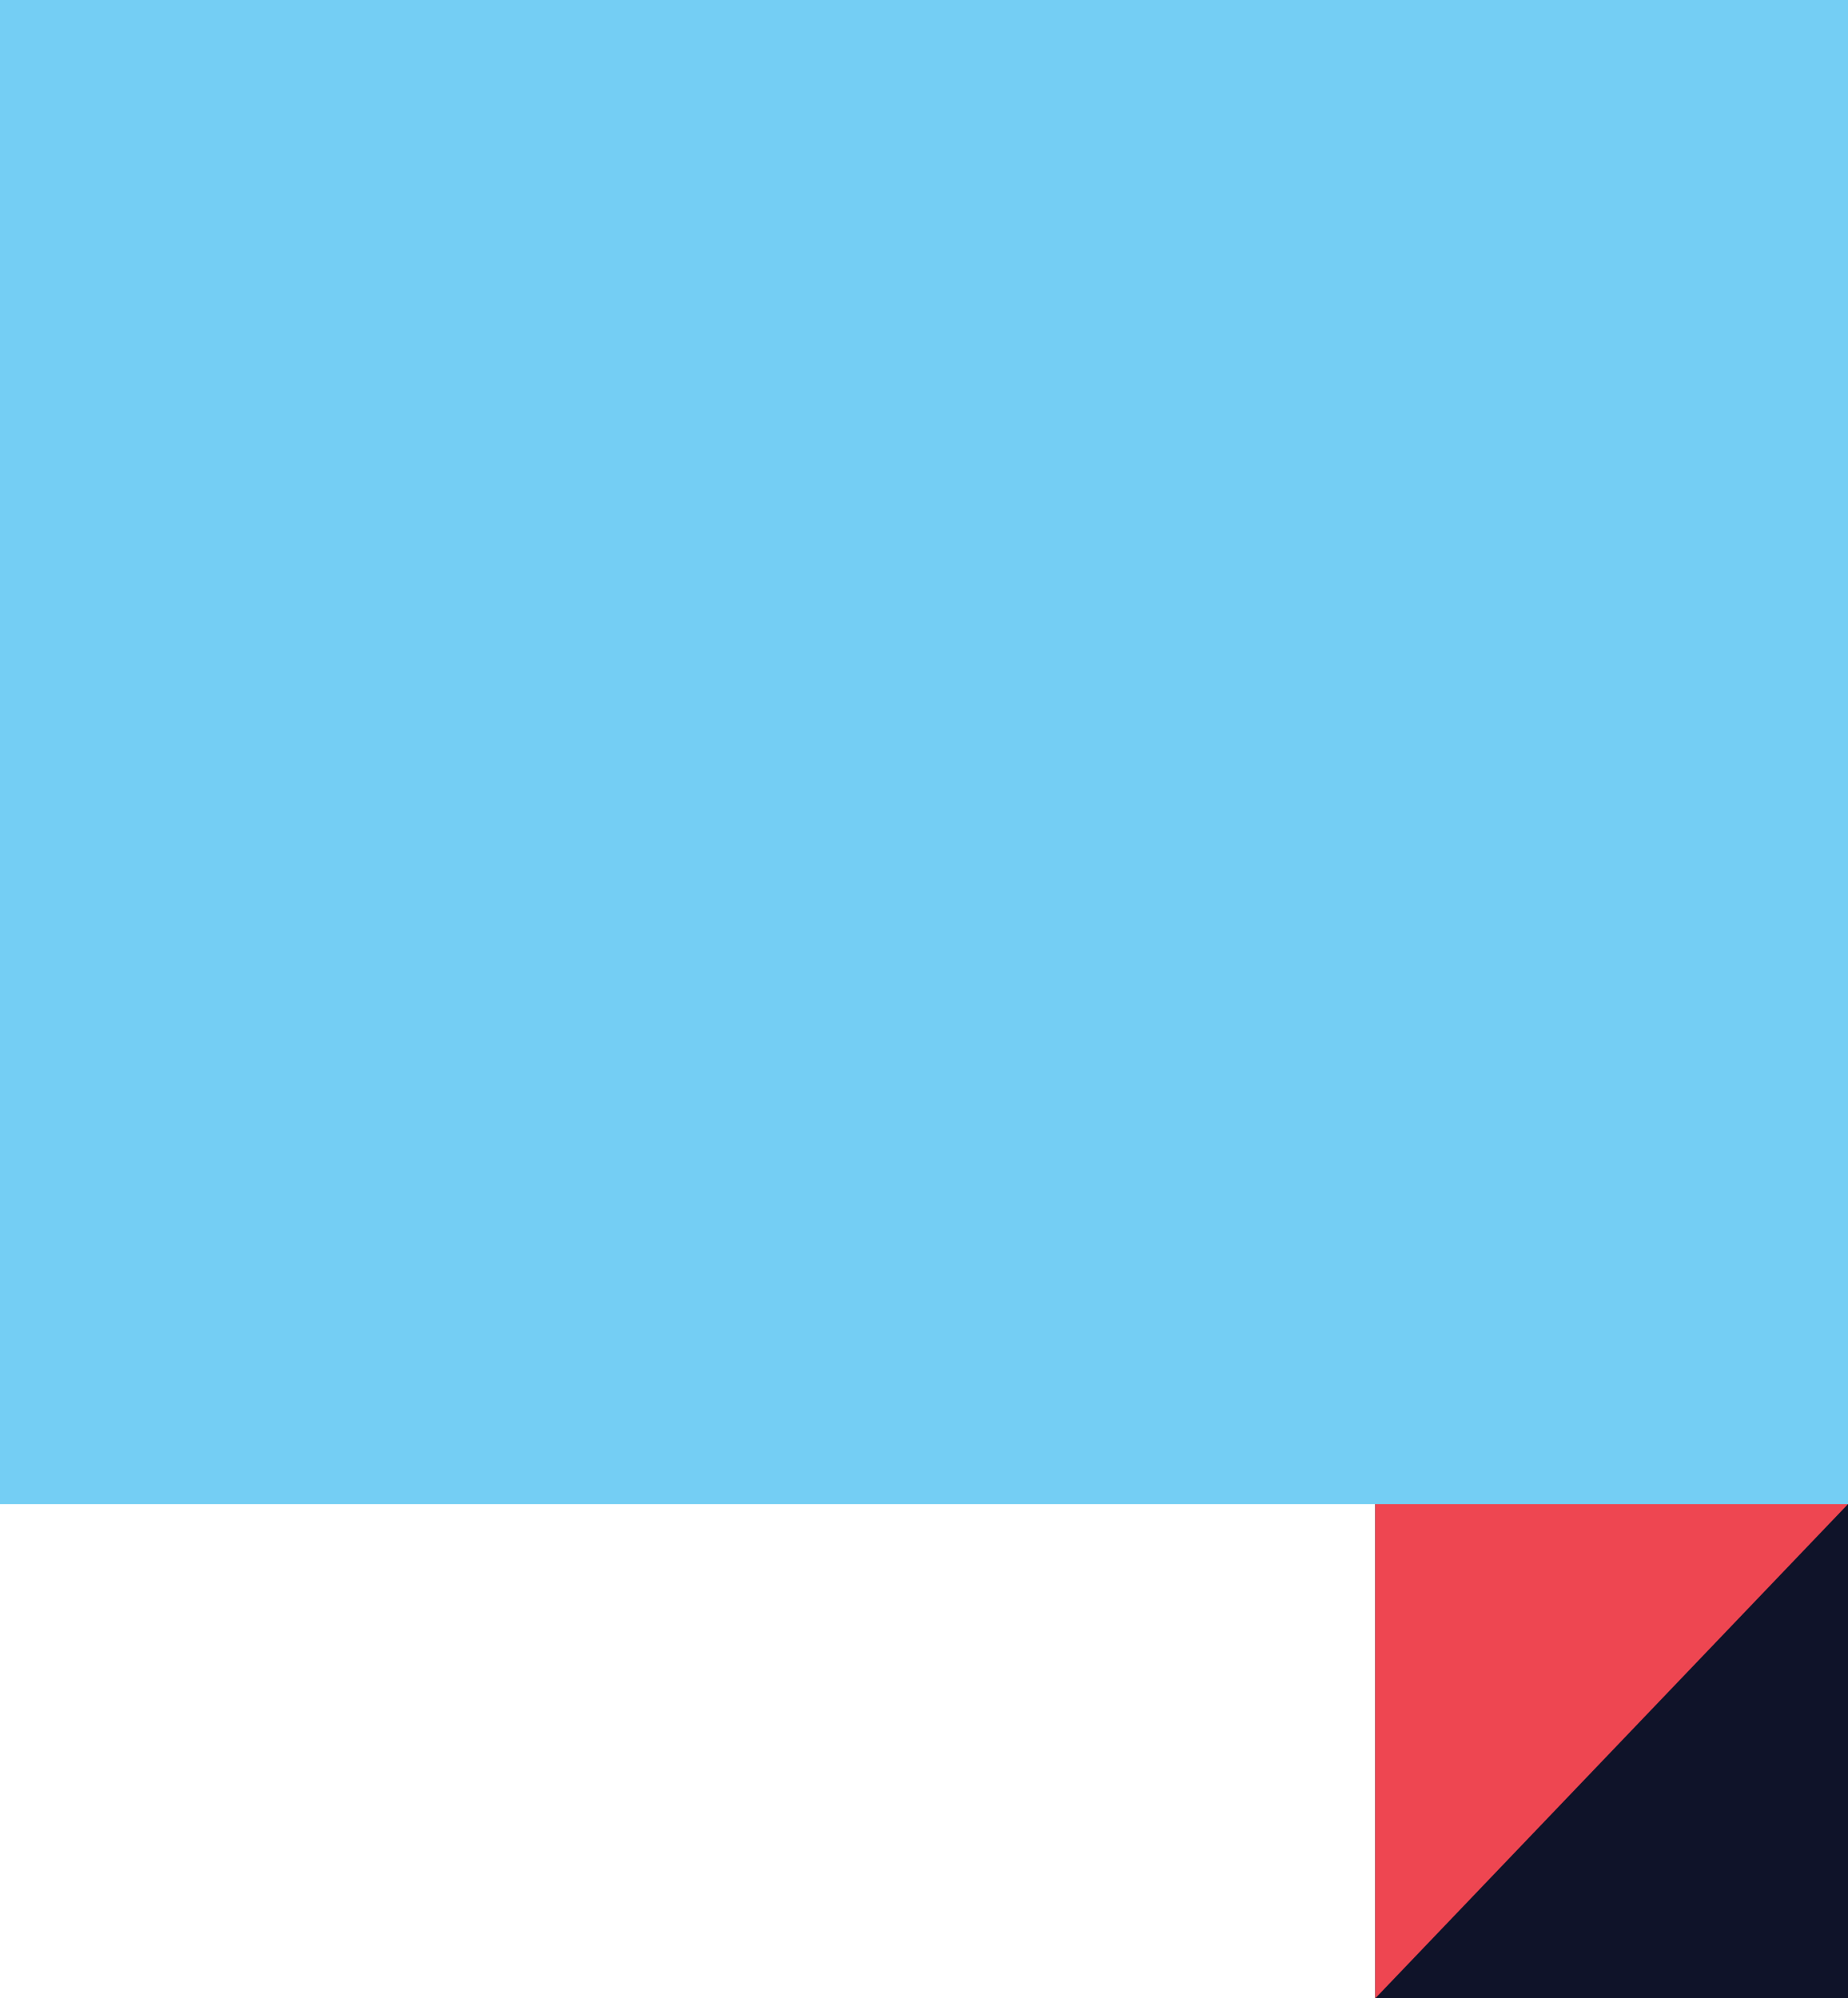
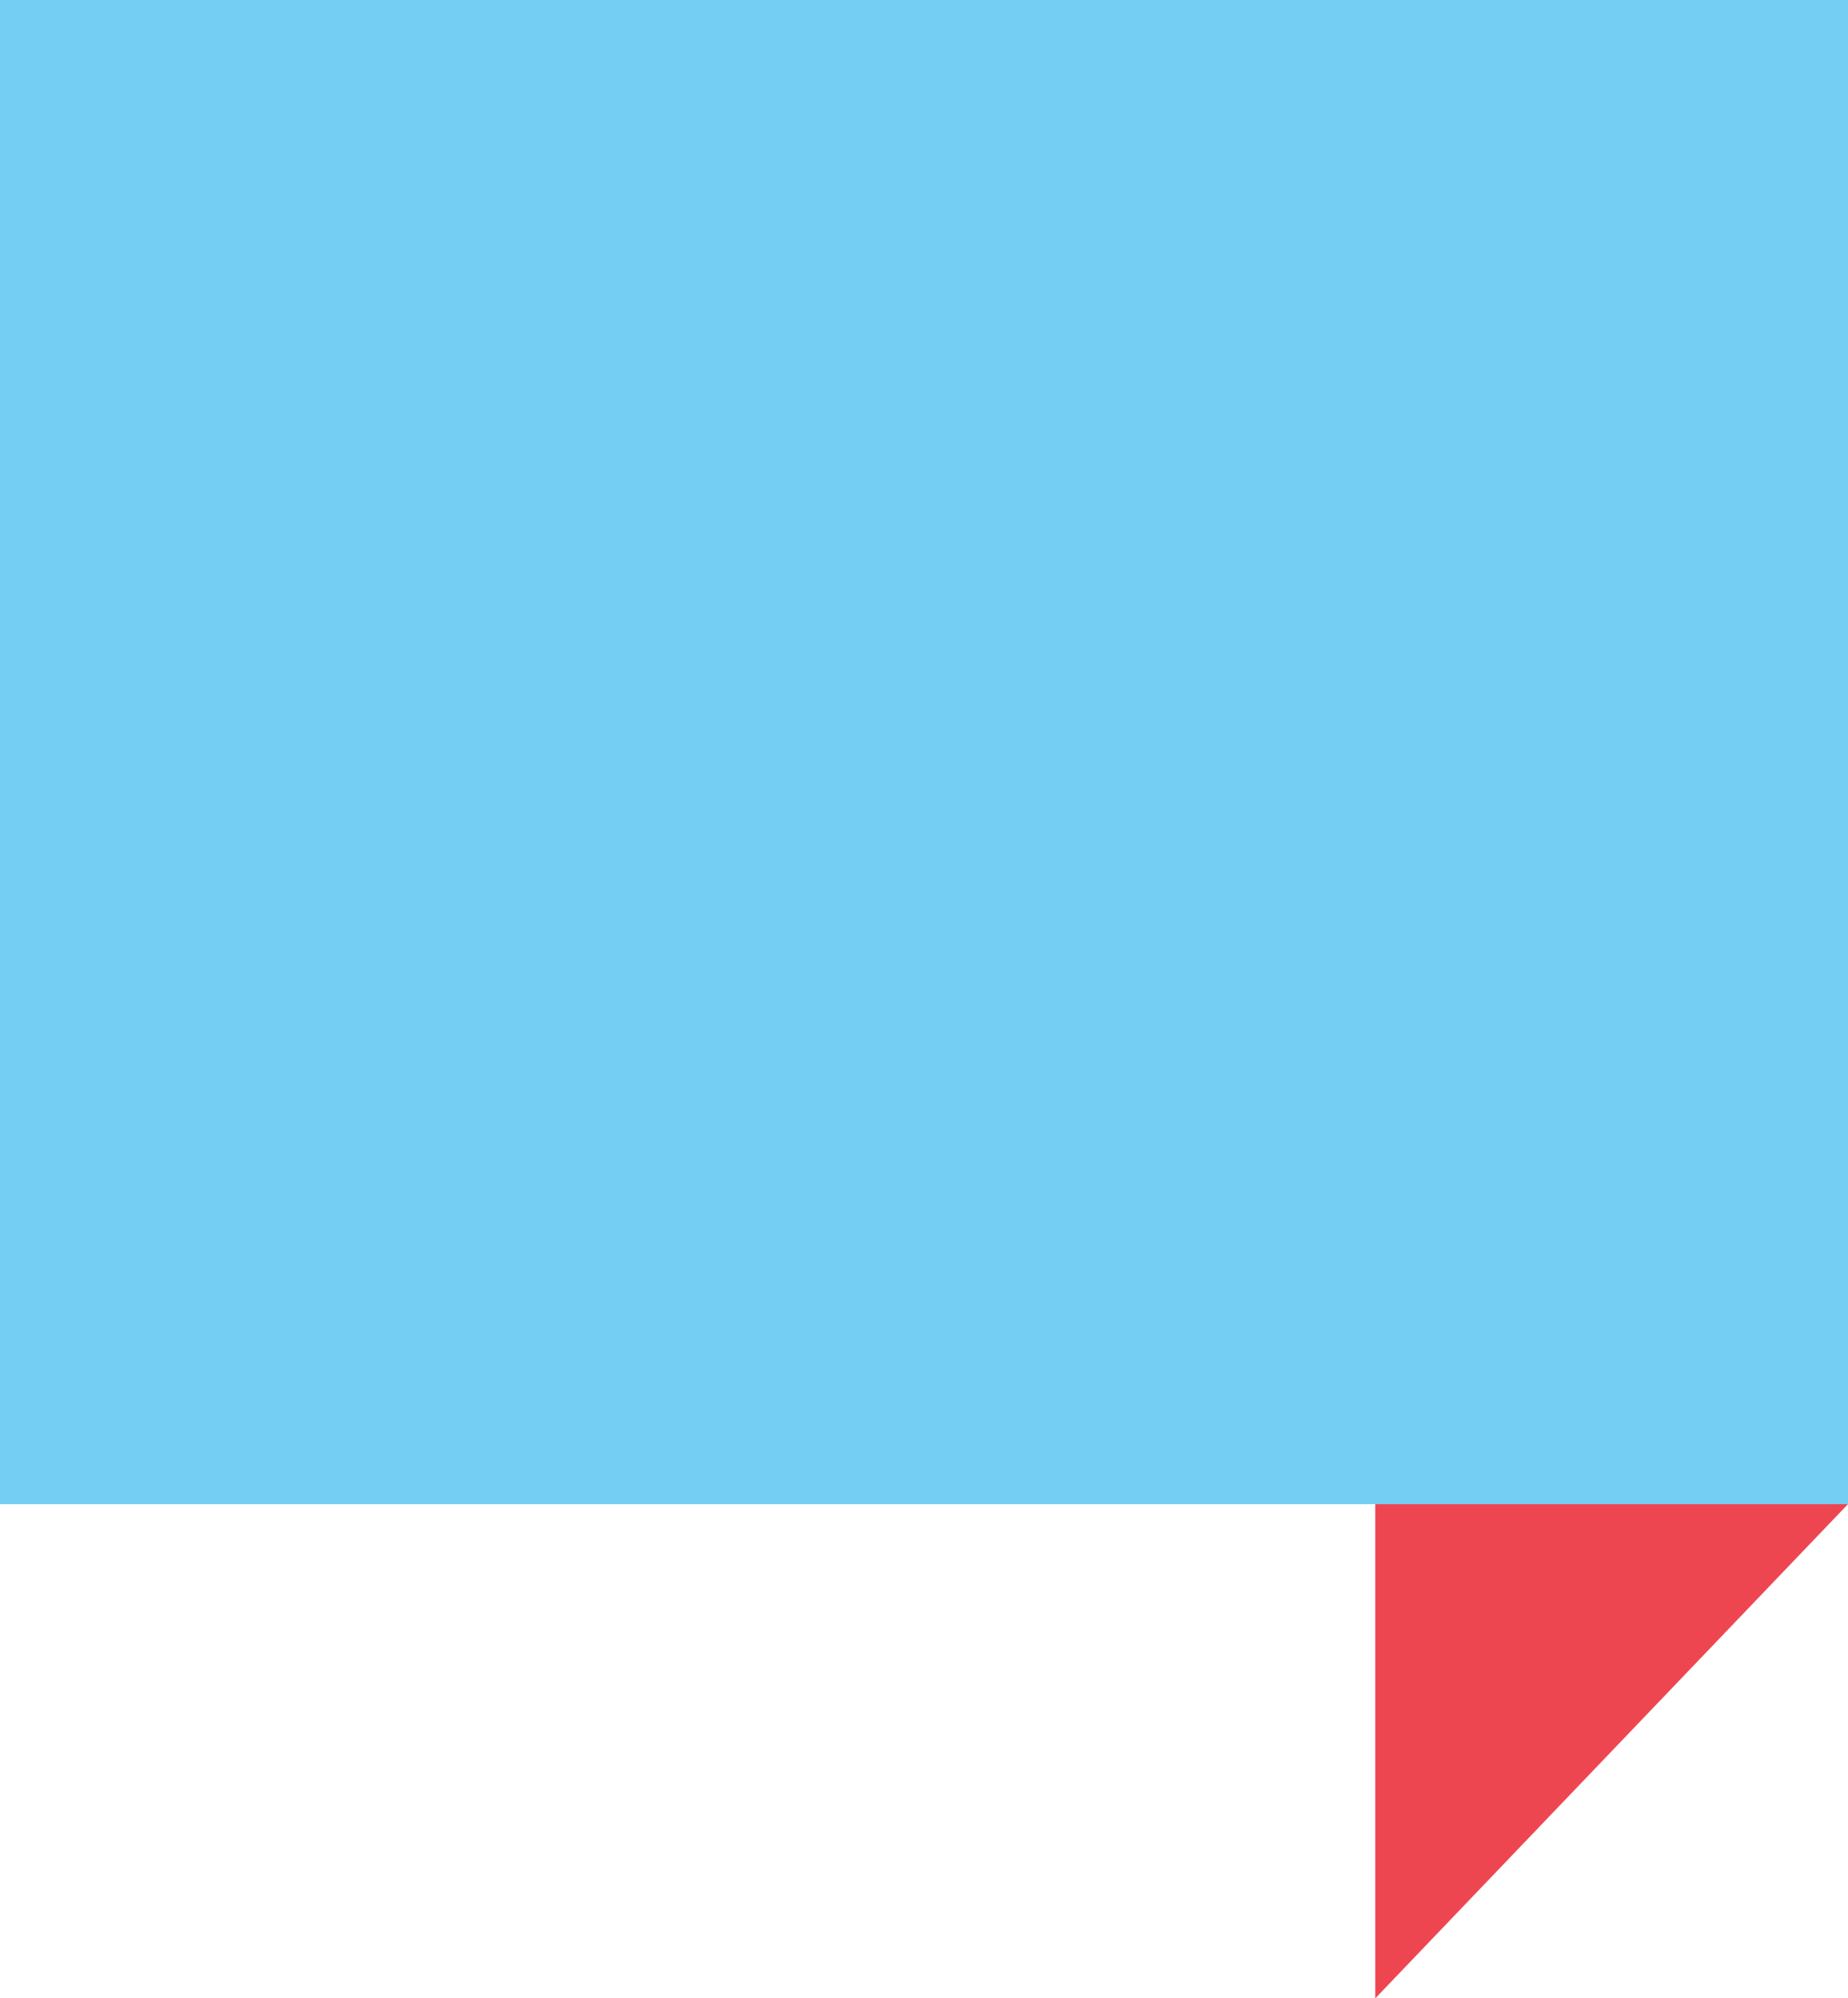
<svg xmlns="http://www.w3.org/2000/svg" width="86" height="93" viewBox="0 0 86 93" fill="none">
-   <rect x="64" y="35" width="22" height="58" fill="#0F1329" />
-   <path d="M64 36L86 0V69.999L64 93V36Z" fill="#EE4651" />
+   <path d="M64 36L86 0V69.999L64 93V36" fill="#EE4651" />
  <rect width="86" height="70" fill="#74CEF4" />
</svg>